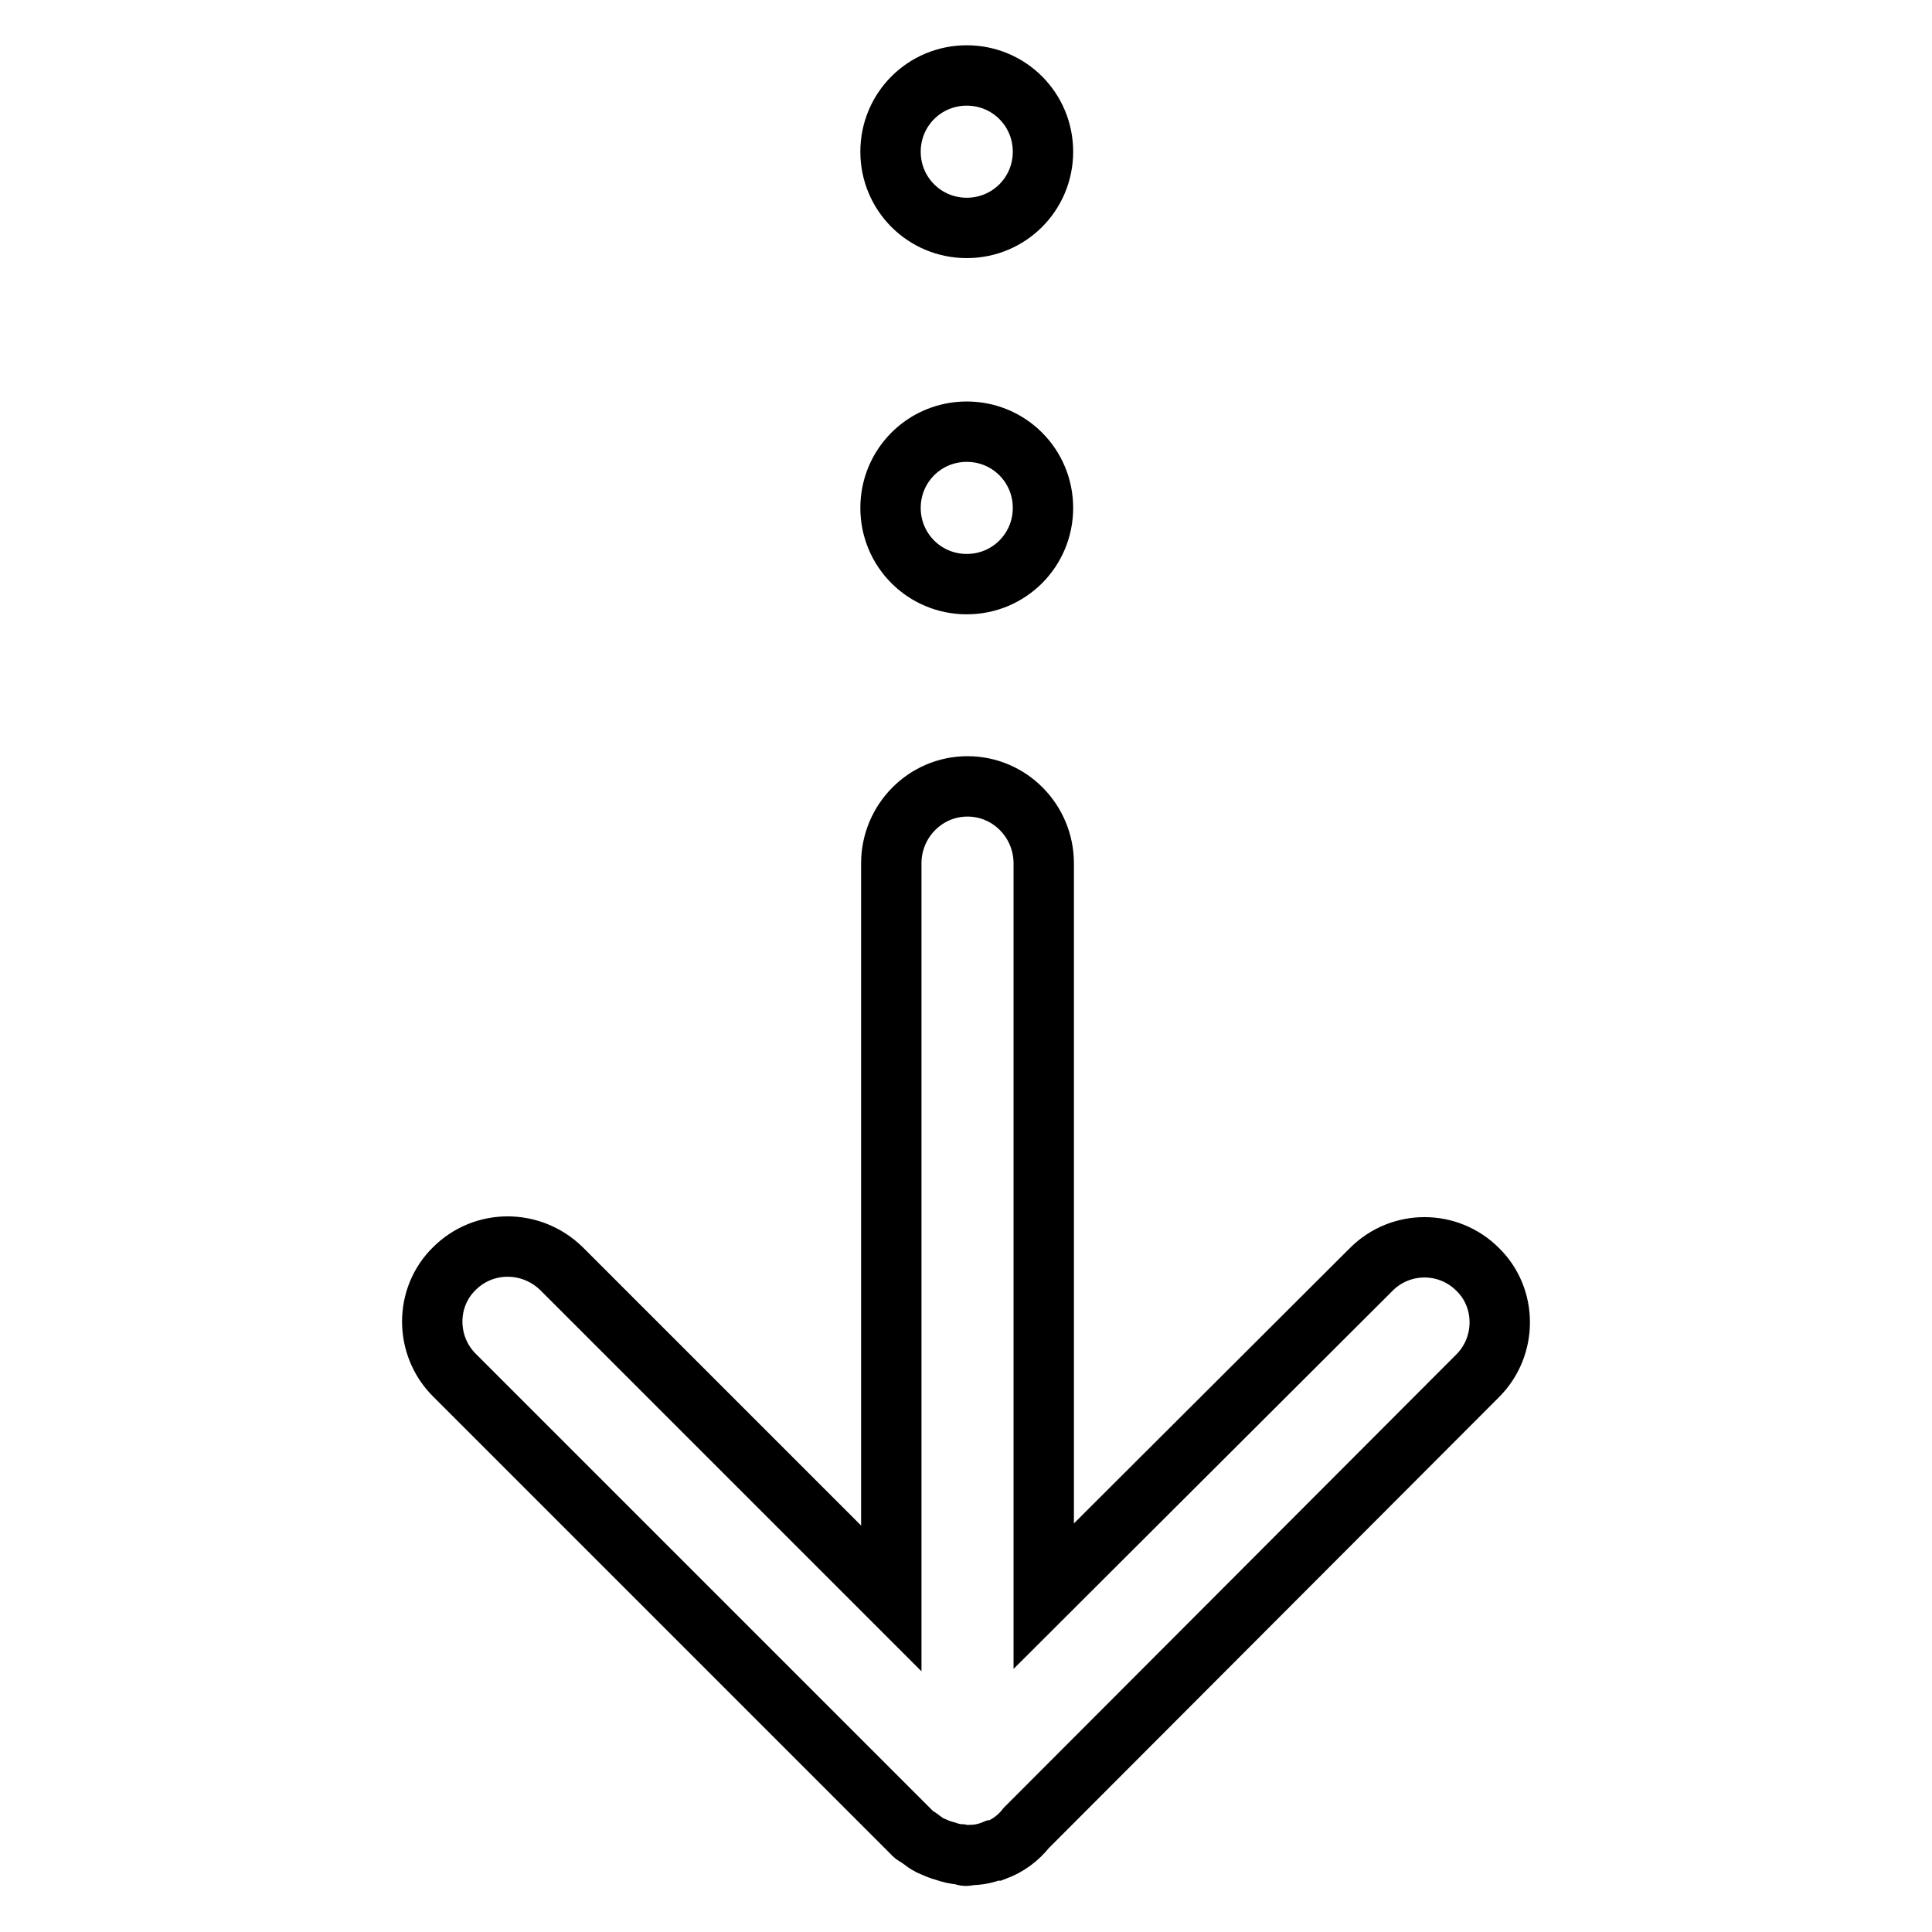
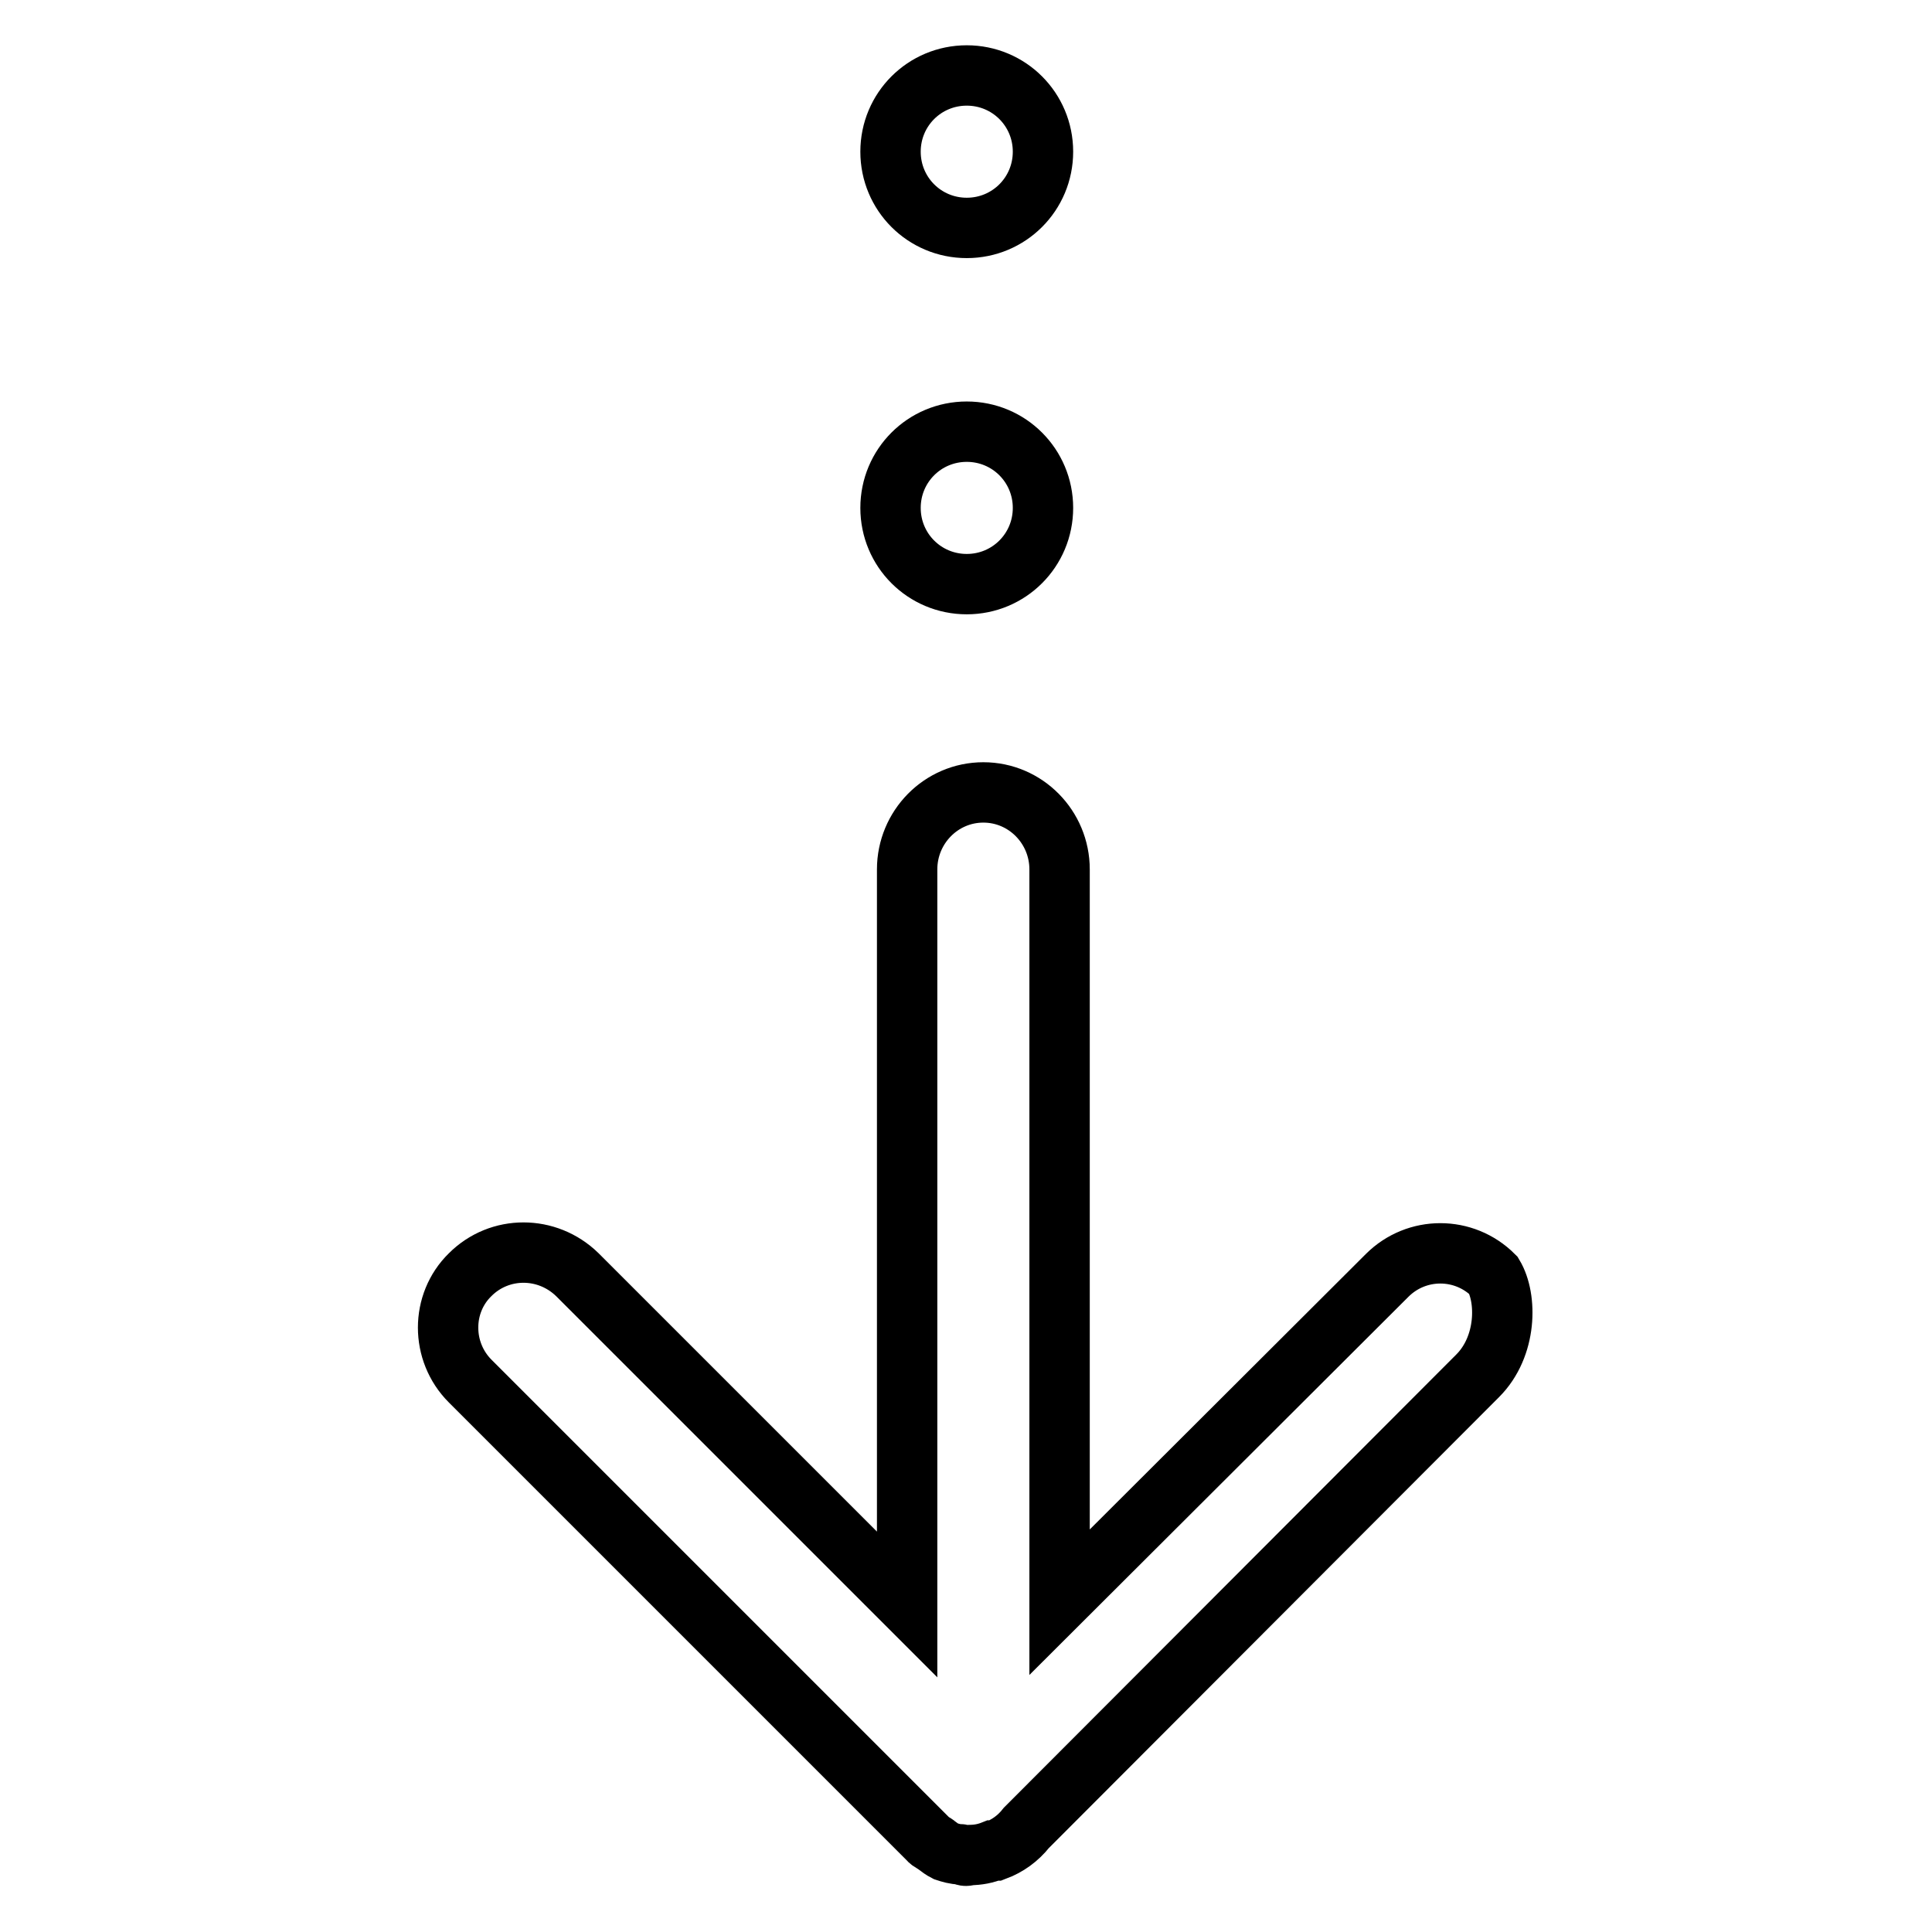
<svg xmlns="http://www.w3.org/2000/svg" version="1.1" x="0px" y="0px" viewBox="0 0 256 256" enable-background="new 0 0 256 256" xml:space="preserve">
  <g>
-     <path stroke-width="8" fill-opacity="0" stroke="#000000" d="M195.8,182.3L136,242.2c-1.1,1.4-2.5,2.4-4.1,3c-0.1,0-0.2,0-0.3,0c-1,0.4-2,0.6-3.1,0.6 c-0.1,0-0.3,0.1-0.5,0.1c-0.3,0-0.5-0.2-0.8-0.2c-0.6,0-1.3-0.2-1.9-0.4c-0.8-0.2-1.4-0.5-2.1-0.8c-0.4-0.2-0.8-0.5-1.2-0.8 c-0.3-0.3-0.8-0.4-1.1-0.8l-60.7-60.7c-3.9-3.9-3.9-10.3,0-14.1c3.9-3.9,10.2-3.9,14.2,0l43.7,43.7v-97.4c0-5.6,4.5-10.2,10.1-10.2 c5.6,0,10.1,4.6,10.1,10.2v97.1l43.4-43.3c3.9-3.9,10.2-3.9,14.1,0C199.7,172,199.7,178.4,195.8,182.3z M128.1,77.4 c-5.6,0-10.1-4.5-10.1-10.1c0-5.6,4.5-10.1,10.1-10.1c5.6,0,10.1,4.5,10.1,10.1C138.2,72.9,133.7,77.4,128.1,77.4z M128.1,30.2 c-5.6,0-10.1-4.5-10.1-10.1c0-5.6,4.5-10.1,10.1-10.1c5.6,0,10.1,4.5,10.1,10.1C138.2,25.7,133.7,30.2,128.1,30.2z" />
+     <path stroke-width="8" fill-opacity="0" stroke="#000000" d="M195.8,182.3L136,242.2c-1.1,1.4-2.5,2.4-4.1,3c-0.1,0-0.2,0-0.3,0c-1,0.4-2,0.6-3.1,0.6 c-0.1,0-0.3,0.1-0.5,0.1c-0.3,0-0.5-0.2-0.8-0.2c-0.6,0-1.3-0.2-1.9-0.4c-0.4-0.2-0.8-0.5-1.2-0.8 c-0.3-0.3-0.8-0.4-1.1-0.8l-60.7-60.7c-3.9-3.9-3.9-10.3,0-14.1c3.9-3.9,10.2-3.9,14.2,0l43.7,43.7v-97.4c0-5.6,4.5-10.2,10.1-10.2 c5.6,0,10.1,4.6,10.1,10.2v97.1l43.4-43.3c3.9-3.9,10.2-3.9,14.1,0C199.7,172,199.7,178.4,195.8,182.3z M128.1,77.4 c-5.6,0-10.1-4.5-10.1-10.1c0-5.6,4.5-10.1,10.1-10.1c5.6,0,10.1,4.5,10.1,10.1C138.2,72.9,133.7,77.4,128.1,77.4z M128.1,30.2 c-5.6,0-10.1-4.5-10.1-10.1c0-5.6,4.5-10.1,10.1-10.1c5.6,0,10.1,4.5,10.1,10.1C138.2,25.7,133.7,30.2,128.1,30.2z" />
  </g>
</svg>